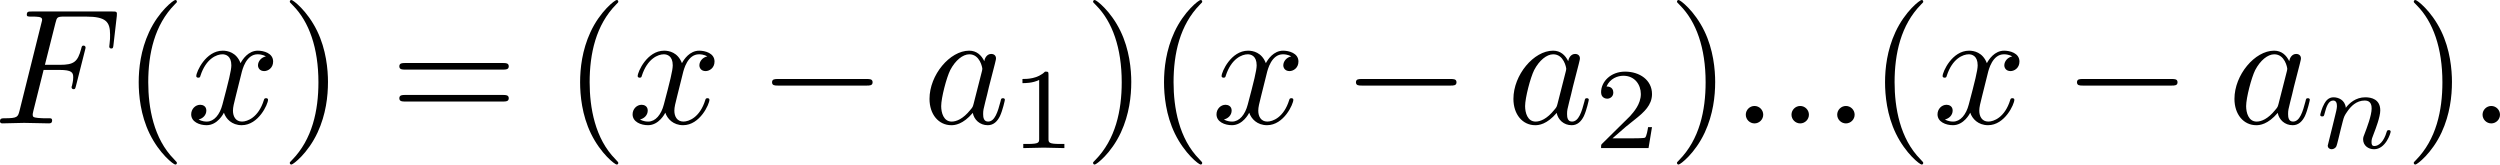
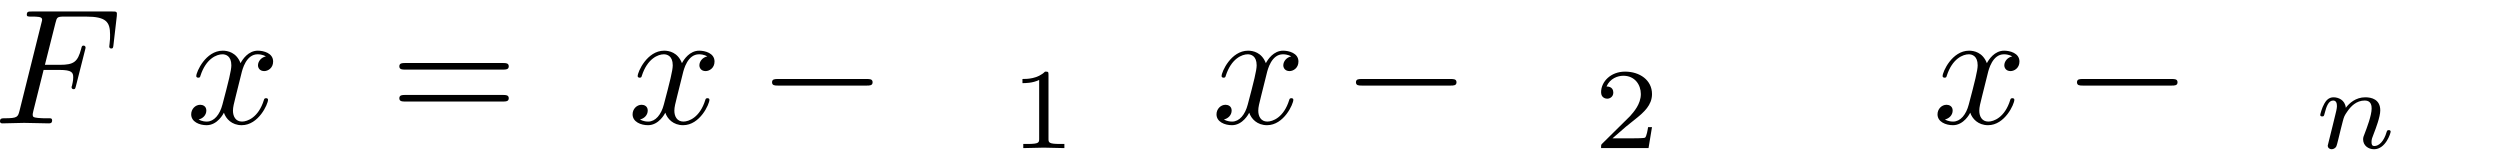
<svg xmlns="http://www.w3.org/2000/svg" xmlns:xlink="http://www.w3.org/1999/xlink" height="14.944pt" viewBox="236.551 100.872 227.056 14.944" width="227.056pt">
  <defs>
    <path id="a" d="m6.565-2.291c.169 0 .349 0 .349-.199s-.179-.199-.349-.199h-5.39c-.169 0-.349 0-.349.199s.179.199.349.199z" />
-     <path id="b" d="m3.298 2.391c0-.03 0-.05-.169-.219-1.245-1.255-1.564-3.138-1.564-4.663 0-1.733.379-3.467 1.604-4.712.13-.12.13-.139.13-.169 0-.07-.04-.1-.1-.1-.1 0-.996.677-1.584 1.943-.508 1.096-.628 2.202-.628 3.039 0 .777.11 1.983.658 3.108.598 1.225 1.455 1.873 1.554 1.873.06 0 .1-.03.1-.1z" />
-     <path id="c" d="m2.879-2.491c0-.777-.11-1.983-.658-3.108-.598-1.225-1.455-1.873-1.554-1.873-.06 0-.1.04-.1.1 0 .03 0 .05.189.229.976.986 1.544 2.57 1.544 4.653 0 1.704-.369 3.457-1.604 4.712-.13.12-.13.139-.13.169 0 .06.04.1.1.1.1 0 .996-.677 1.584-1.943.508-1.096.628-2.202.628-3.039z" />
-     <path id="d" d="m1.913-.528c0-.289-.239-.528-.528-.528s-.528.239-.528.528.239.528.528.528.528-.239.528-.528z" />
-     <path id="e" d="m3.716-3.766c-.179-.369-.468-.638-.917-.638-1.166 0-2.401 1.465-2.401 2.919 0 .936.548 1.594 1.325 1.594.199 0 .697-.04 1.295-.747.08.418.428.747.907.747.349 0 .578-.229.737-.548.169-.359.299-.966.299-.986 0-.1-.09-.1-.12-.1-.1 0-.11.04-.139.179-.169.648-.349 1.235-.757 1.235-.269 0-.299-.259-.299-.458 0-.219.02-.299.13-.737.11-.418.13-.518.219-.897l.359-1.395c.07-.279.07-.299.07-.339 0-.169-.12-.269-.289-.269-.239 0-.389.219-.418.438zm-.648 2.58c-.05.179-.05.199-.199.369-.438.548-.847.707-1.126.707-.498 0-.638-.548-.638-.936 0-.498.319-1.724.548-2.182.309-.588.757-.956 1.156-.956.648 0 .787.817.787.877s-.02.12-.03.169z" />
    <path id="f" d="m3.328-3.009c.06-.259.289-1.176.986-1.176.05 0 .289 0 .498.13-.279.05-.478.299-.478.538 0 .159.11.349.379.349.219 0 .538-.179.538-.578 0-.518-.588-.658-.927-.658-.578 0-.927.528-1.046.757-.249-.658-.787-.757-1.076-.757-1.036 0-1.604 1.285-1.604 1.534 0 .1.1.1.12.1.08 0 .11-.02.13-.11.339-1.056.996-1.305 1.335-1.305.189 0 .538.09.538.667 0 .309-.169.976-.538 2.371-.159.618-.508 1.036-.946 1.036-.06 0-.289 0-.498-.13.249-.05.468-.259.468-.538 0-.269-.219-.349-.369-.349-.299 0-.548.259-.548.578 0 .458.498.658.936.658.658 0 1.016-.697 1.046-.757.12.369.478.757 1.076.757 1.026 0 1.594-1.285 1.594-1.534 0-.1-.09-.1-.12-.1-.09 0-.11.04-.13.11-.329 1.066-1.006 1.305-1.325 1.305-.389 0-.548-.319-.548-.658 0-.219.06-.438.169-.877z" />
  </defs>
  <g transform="scale(1.5)">
    <path d="m3.019-3.238h.966c.747 0 .827.159.827.448 0 .07 0 .189-.07.488-.02.05-.03.09-.03.11 0 .08.06.12.12.12.1 0 .1-.03.149-.209l.548-2.162c.03-.11.03-.13.03-.159 0-.02-.02-.11-.12-.11s-.11.05-.149.209c-.209.777-.438.956-1.285.956h-.907l.638-2.531c.09-.349.1-.389.538-.389h1.315c1.225 0 1.455.329 1.455 1.096 0 .229 0 .269-.03.538-.02.13-.02.149-.02.179 0 .05.03.12.12.12.11 0 .12-.06.139-.249l.199-1.724c.03-.269-.02-.269-.269-.269h-4.882c-.199 0-.299 0-.299.199 0 .11.09.11.279.11.369 0 .648 0 .648.179 0 .04 0 .06-.05.239l-1.315 5.27c-.1.389-.12.468-.907.468-.169 0-.279 0-.279.189 0 .12.12.12.149.12.289 0 1.026-.03 1.315-.03.329 0 1.156.03 1.484.03.09 0 .209 0 .209-.189 0-.08-.06-.1-.06-.11-.03-.01-.05-.01-.279-.01-.219 0-.269 0-.518-.02-.289-.03-.319-.07-.319-.199 0-.02 0-.08.04-.229z" transform="translate(157.322 74.72)" />
    <use x="165.112" xlink:href="#b" y="74.72" />
    <use x="168.987" xlink:href="#f" y="74.72" />
    <use x="174.681" xlink:href="#c" y="74.72" />
    <path d="m6.844-3.258c.149 0 .339 0 .339-.199s-.189-.199-.329-.199h-5.968c-.139 0-.329 0-.329.199s.189.199.339.199zm.01 1.933c.139 0 .329 0 .329-.199s-.189-.199-.339-.199h-5.948c-.149 0-.339 0-.339.199s.189.199.329.199z" transform="translate(181.322 74.72)" />
    <use x="191.838" xlink:href="#b" y="74.72" />
    <use x="195.713" xlink:href="#f" y="74.72" />
    <use x="203.621" xlink:href="#a" y="74.72" />
    <use x="213.583" xlink:href="#e" y="74.72" />
    <path d="m2.336-4.435c0-.188-.014-.195-.209-.195-.446.439-1.081.446-1.367.446v.251c.167 0 .628 0 1.011-.195v3.557c0 .23 0 .321-.697.321h-.265v.251c.126-.007.983-.028 1.241-.028.216 0 1.095.021 1.248.028v-.251h-.265c-.697 0-.697-.091-.697-.321z" transform="translate(218.849 76.214)" />
    <use x="223.319" xlink:href="#c" y="74.72" />
    <use x="227.193" xlink:href="#b" y="74.72" />
    <use x="231.068" xlink:href="#f" y="74.72" />
    <use x="238.975" xlink:href="#a" y="74.72" />
    <use x="248.938" xlink:href="#e" y="74.72" />
    <path d="m3.522-1.269h-.237c-.021.153-.091.565-.181.635-.056.042-.593.042-.69.042h-1.283c.732-.649.976-.844 1.395-1.172.516-.411.997-.844.997-1.506 0-.844-.739-1.36-1.632-1.36-.865 0-1.451.607-1.451 1.248 0 .356.3.391.37.391.167 0 .37-.119.37-.37 0-.126-.049-.37-.411-.37.216-.495.69-.649 1.018-.649.697 0 1.06.544 1.06 1.109 0 .607-.432 1.088-.656 1.339l-1.681 1.66c-.07.063-.07.077-.07.272h2.873z" transform="translate(254.204 76.214)" />
    <use x="258.673" xlink:href="#c" y="74.72" />
    <use x="262.548" xlink:href="#d" y="74.72" />
    <use x="265.315" xlink:href="#d" y="74.72" />
    <use x="268.083" xlink:href="#d" y="74.72" />
    <use x="270.85" xlink:href="#b" y="74.72" />
    <use x="274.724" xlink:href="#f" y="74.72" />
    <use x="282.632" xlink:href="#a" y="74.72" />
    <use x="292.595" xlink:href="#e" y="74.72" />
    <path d="m.851-.439c-.028.091-.07.265-.07.286 0 .153.126.223.237.223.126 0 .237-.091.272-.153s.091-.286.126-.432c.035-.133.112-.453.153-.628.042-.153.084-.307.119-.467.077-.286.091-.342.293-.628.195-.279.523-.642 1.046-.642.404 0 .411.356.411.488 0 .418-.3 1.193-.411 1.485-.077.195-.105.258-.105.377 0 .37.307.6.663.6.697 0 1.004-.962 1.004-1.067 0-.091-.091-.091-.112-.091-.098 0-.105.042-.133.119-.16.558-.46.844-.739.844-.146 0-.174-.098-.174-.244 0-.16.035-.251.16-.565.084-.216.37-.955.37-1.346 0-.676-.537-.795-.907-.795-.579 0-.969.356-1.179.635-.049-.481-.46-.635-.746-.635-.3 0-.46.216-.551.377-.153.258-.251.656-.251.69 0 .091.098.091.119.091.098 0 .105-.021.153-.209.105-.411.237-.753.509-.753.181 0 .23.153.23.342 0 .133-.063.391-.112.579s-.119.474-.153.628z" transform="translate(297.861 76.214)" />
    <use x="303.284" xlink:href="#c" y="74.72" />
    <use x="307.158" xlink:href="#d" y="74.72" />
  </g>
</svg>